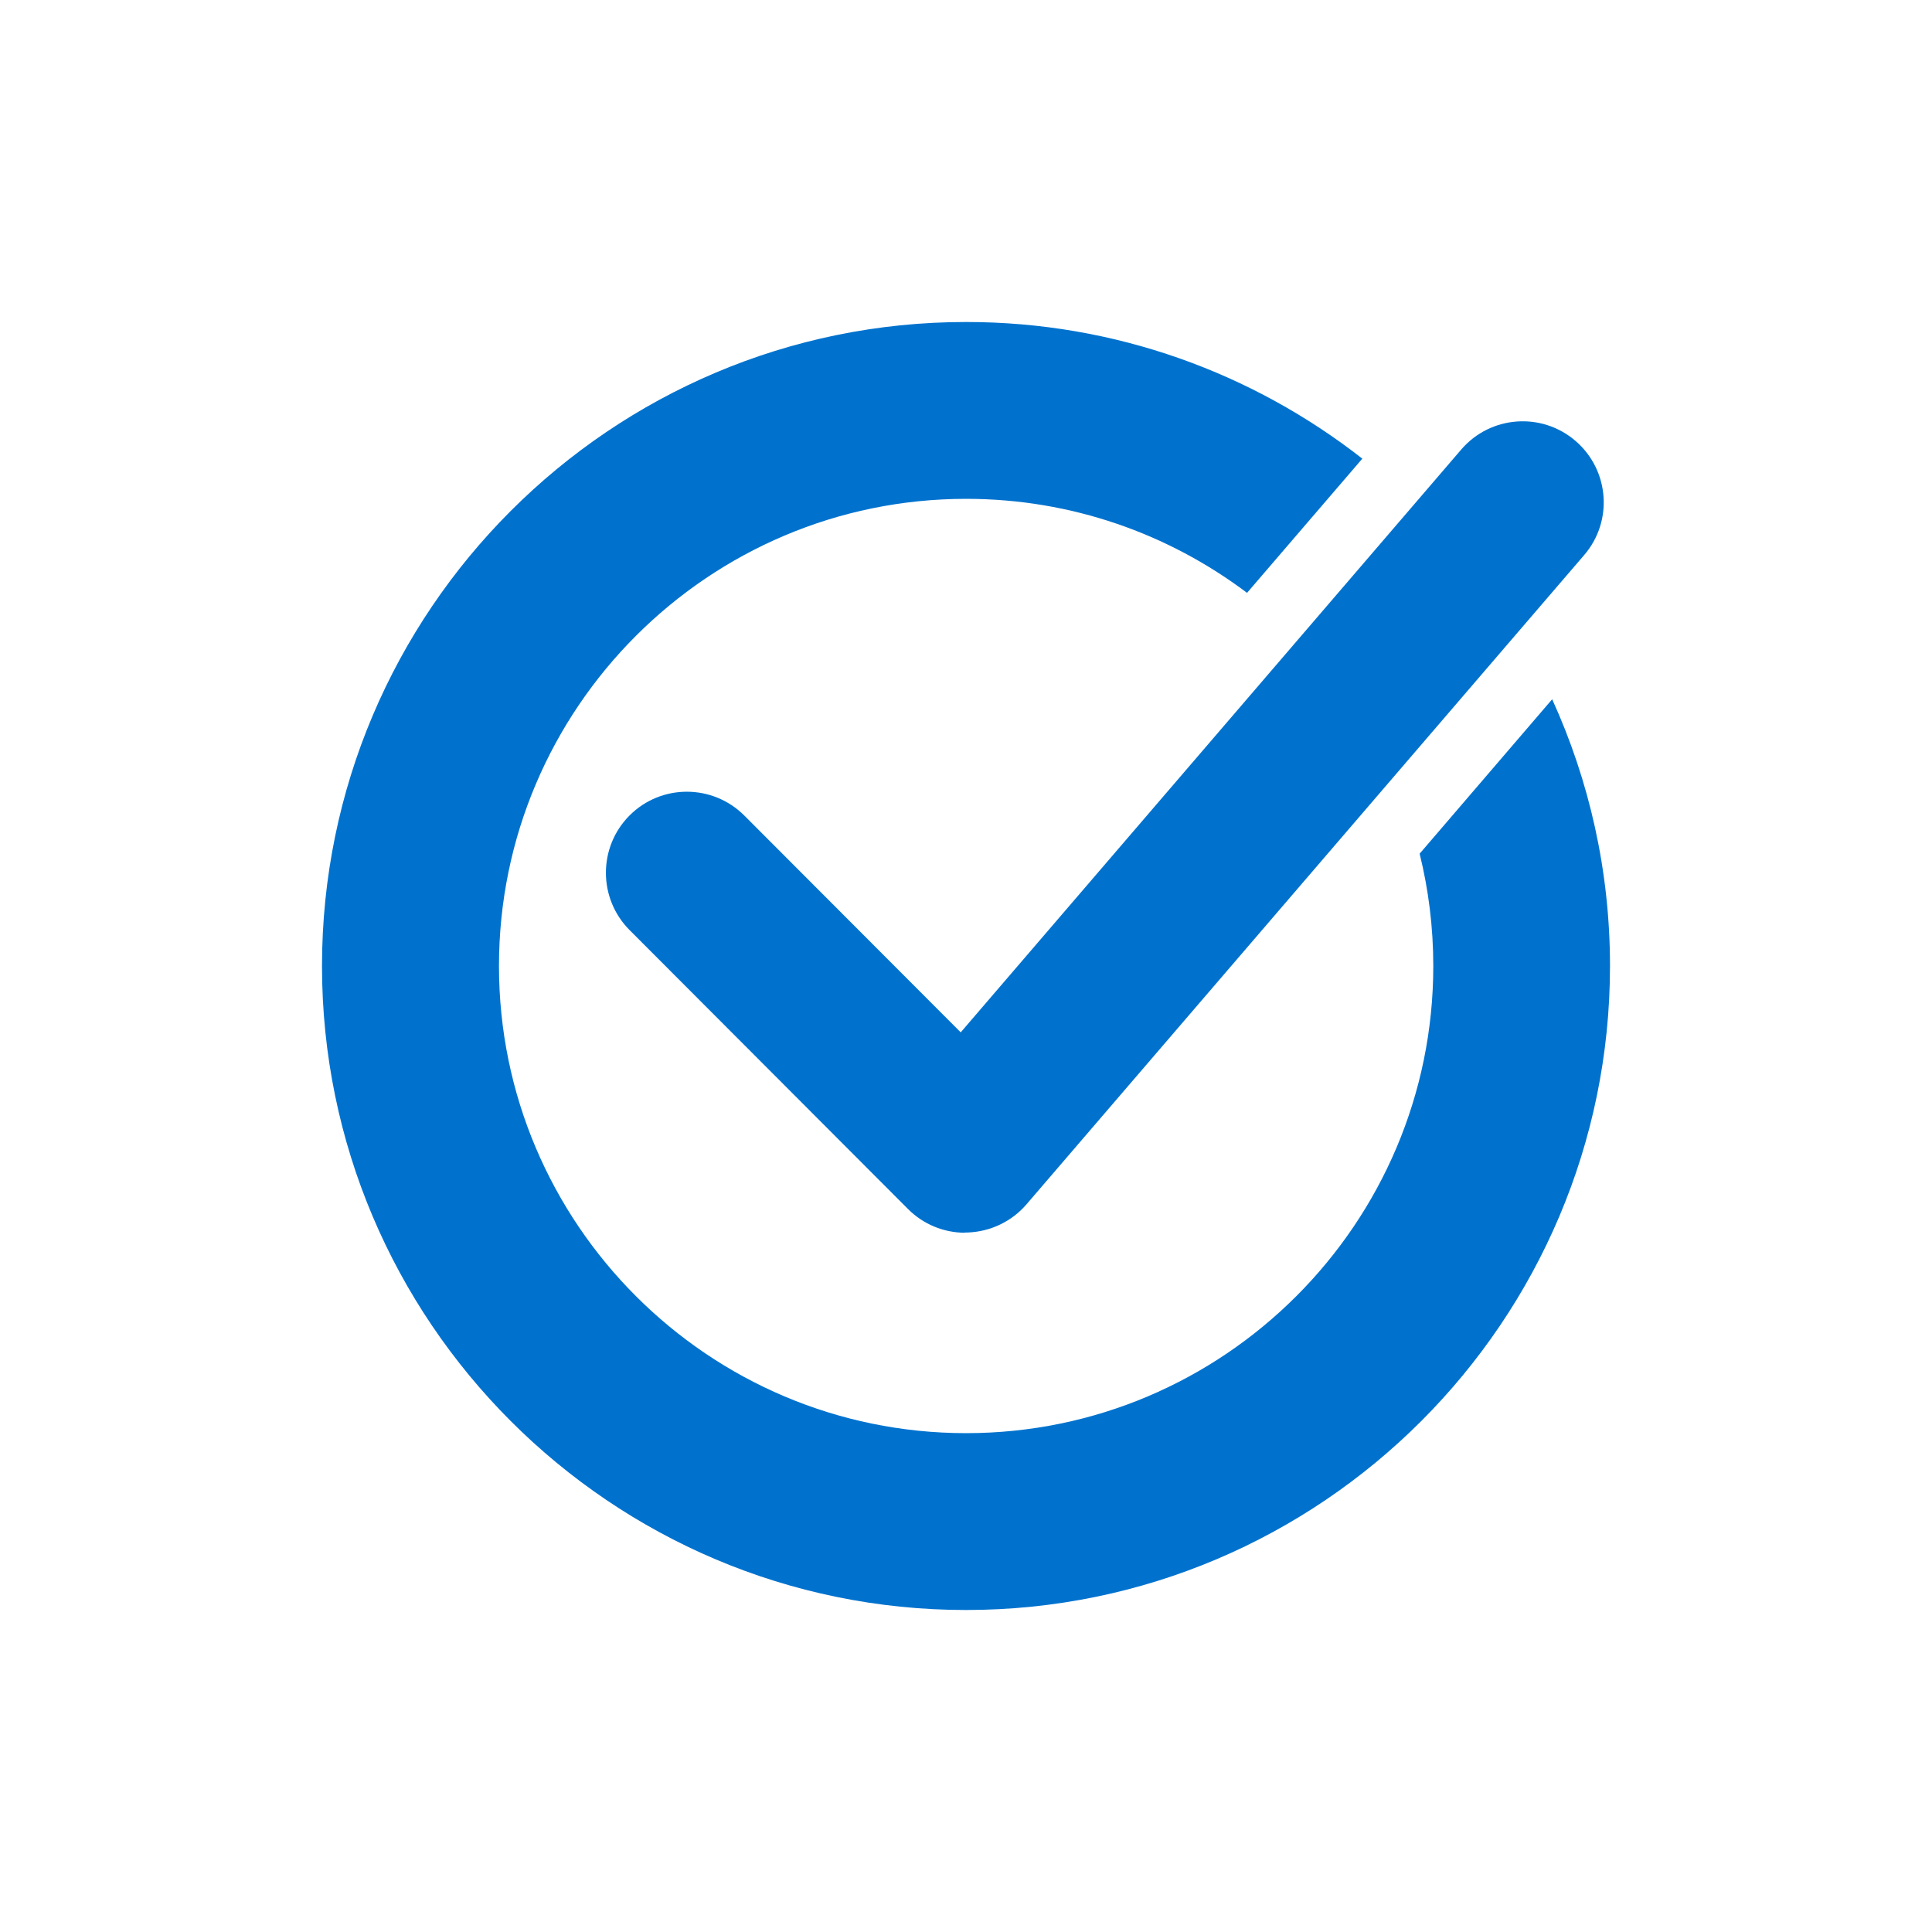
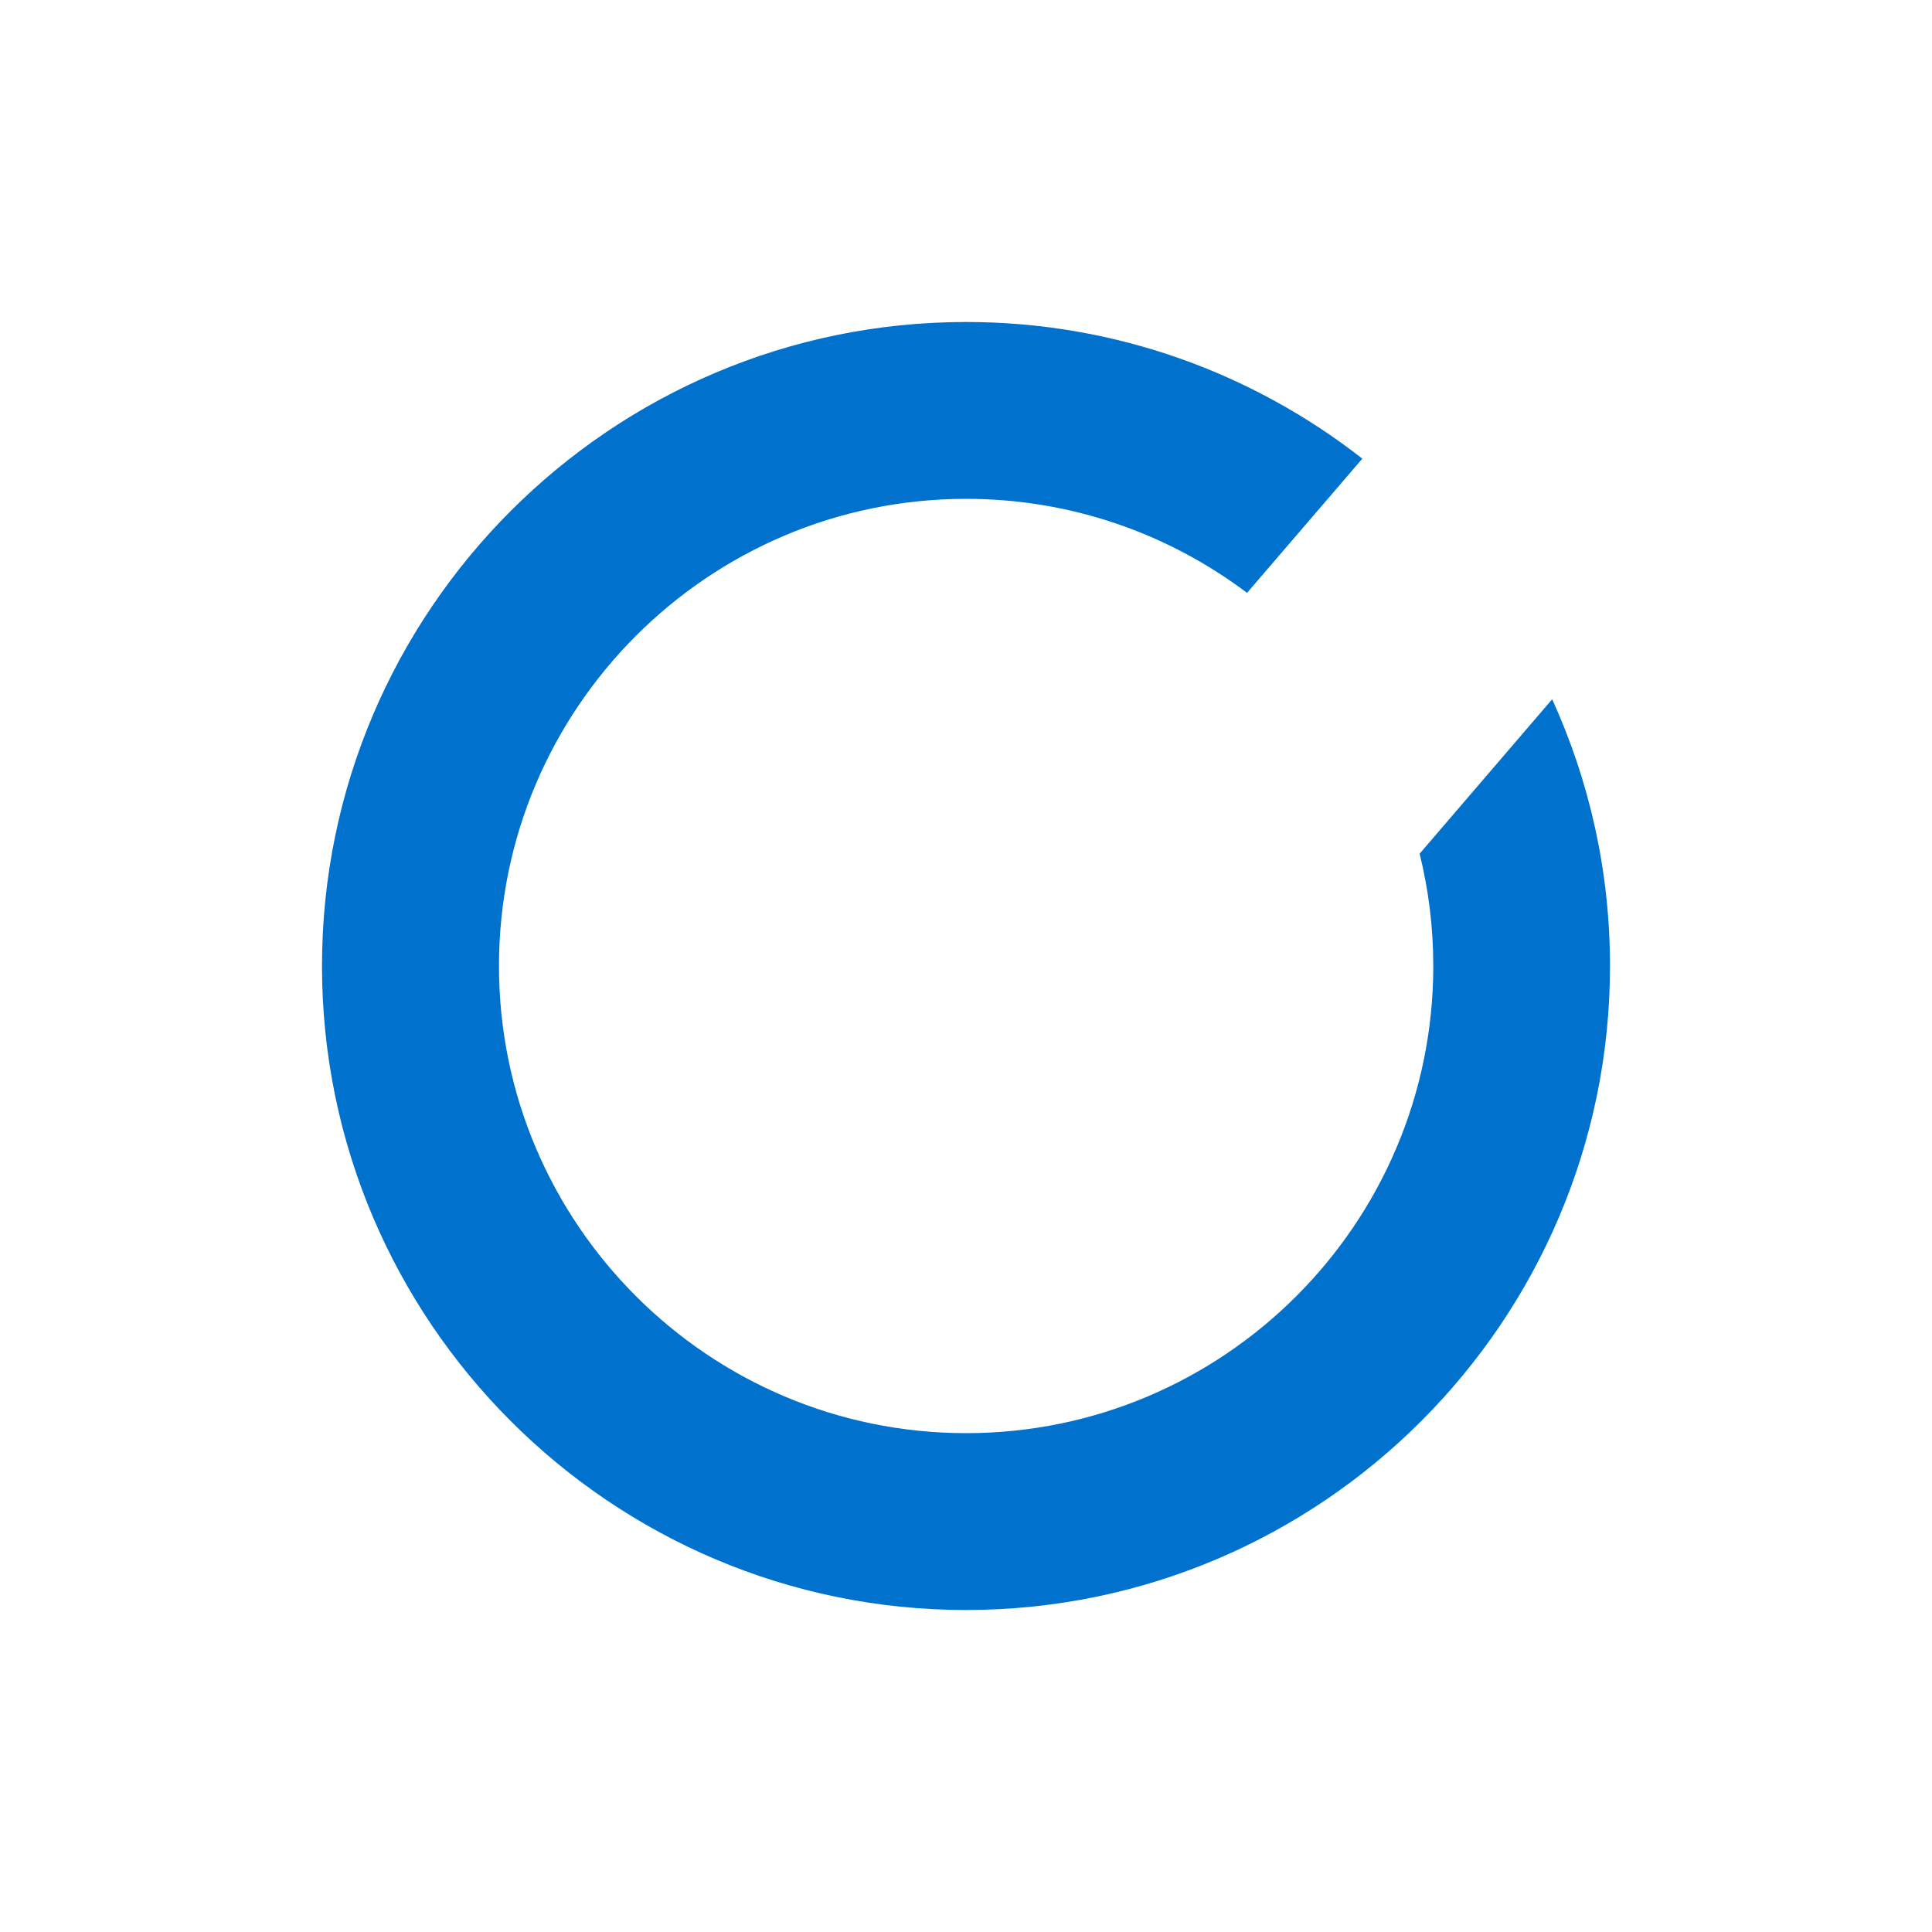
<svg xmlns="http://www.w3.org/2000/svg" id="_レイヤー_2" data-name="レイヤー 2" viewBox="0 0 150 150">
  <defs>
    <style>
      .cls-1 {
        fill: #0072ce;
      }

      .cls-2 {
        fill: none;
      }
    </style>
  </defs>
  <g id="_レイヤー_1-2" data-name="レイヤー 1">
    <g>
      <path class="cls-1" d="m75,25c-27.57,0-50,22.43-50,50s22.43,50,50,50,50-22.43,50-50c0-7.38-1.61-14.39-4.49-20.71l-10.29,11.99c.69,2.79,1.06,5.71,1.06,8.72,0,20-16.27,36.27-36.27,36.27s-36.27-16.27-36.27-36.27,16.27-36.27,36.27-36.27c8.18,0,15.73,2.72,21.81,7.3l8.95-10.42c-8.49-6.64-19.17-10.61-30.76-10.61" />
-       <path class="cls-1" d="m74.94,95.71c-1.67,0-3.27-.66-4.45-1.85l-21.61-21.65c-2.45-2.46-2.45-6.44,0-8.9,2.46-2.46,6.44-2.45,8.9,0l16.81,16.84,38.86-45.25c2.26-2.63,6.23-2.94,8.87-.67s2.94,6.24.67,8.87l-43.29,50.4c-1.14,1.33-2.79,2.12-4.54,2.19h-.24Z" />
    </g>
-     <rect class="cls-2" width="150" height="150" />
  </g>
</svg>